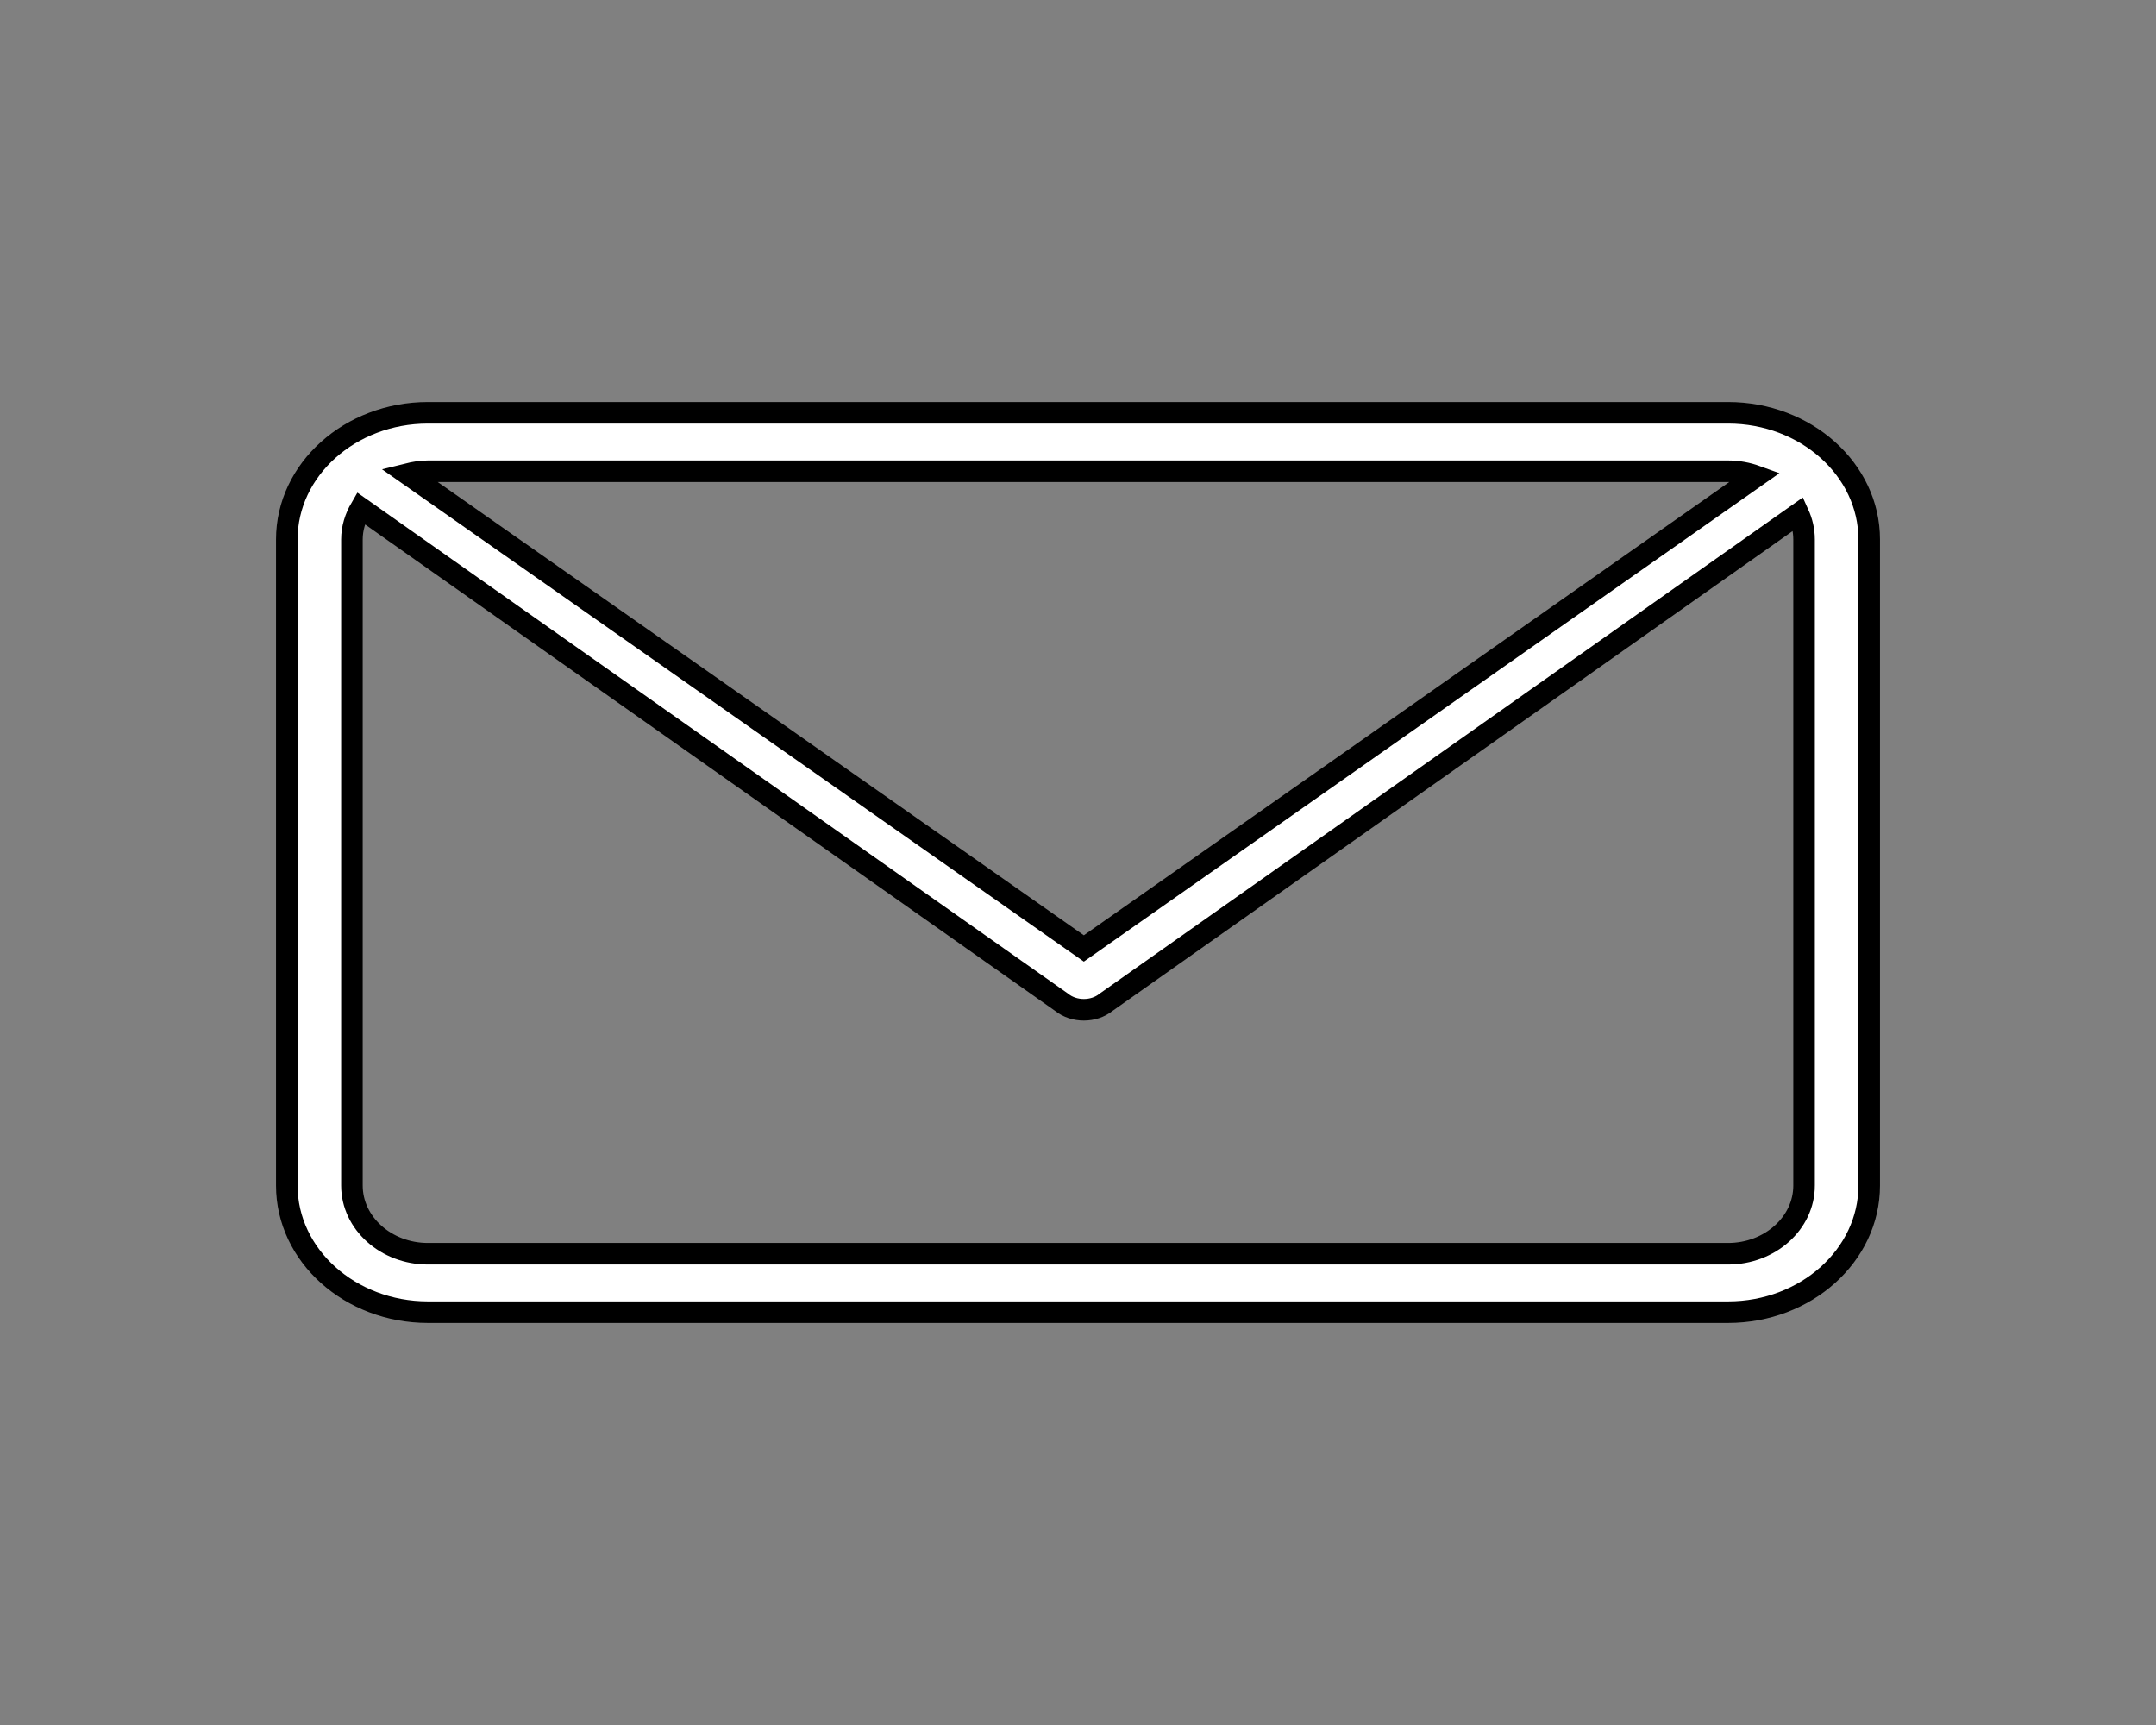
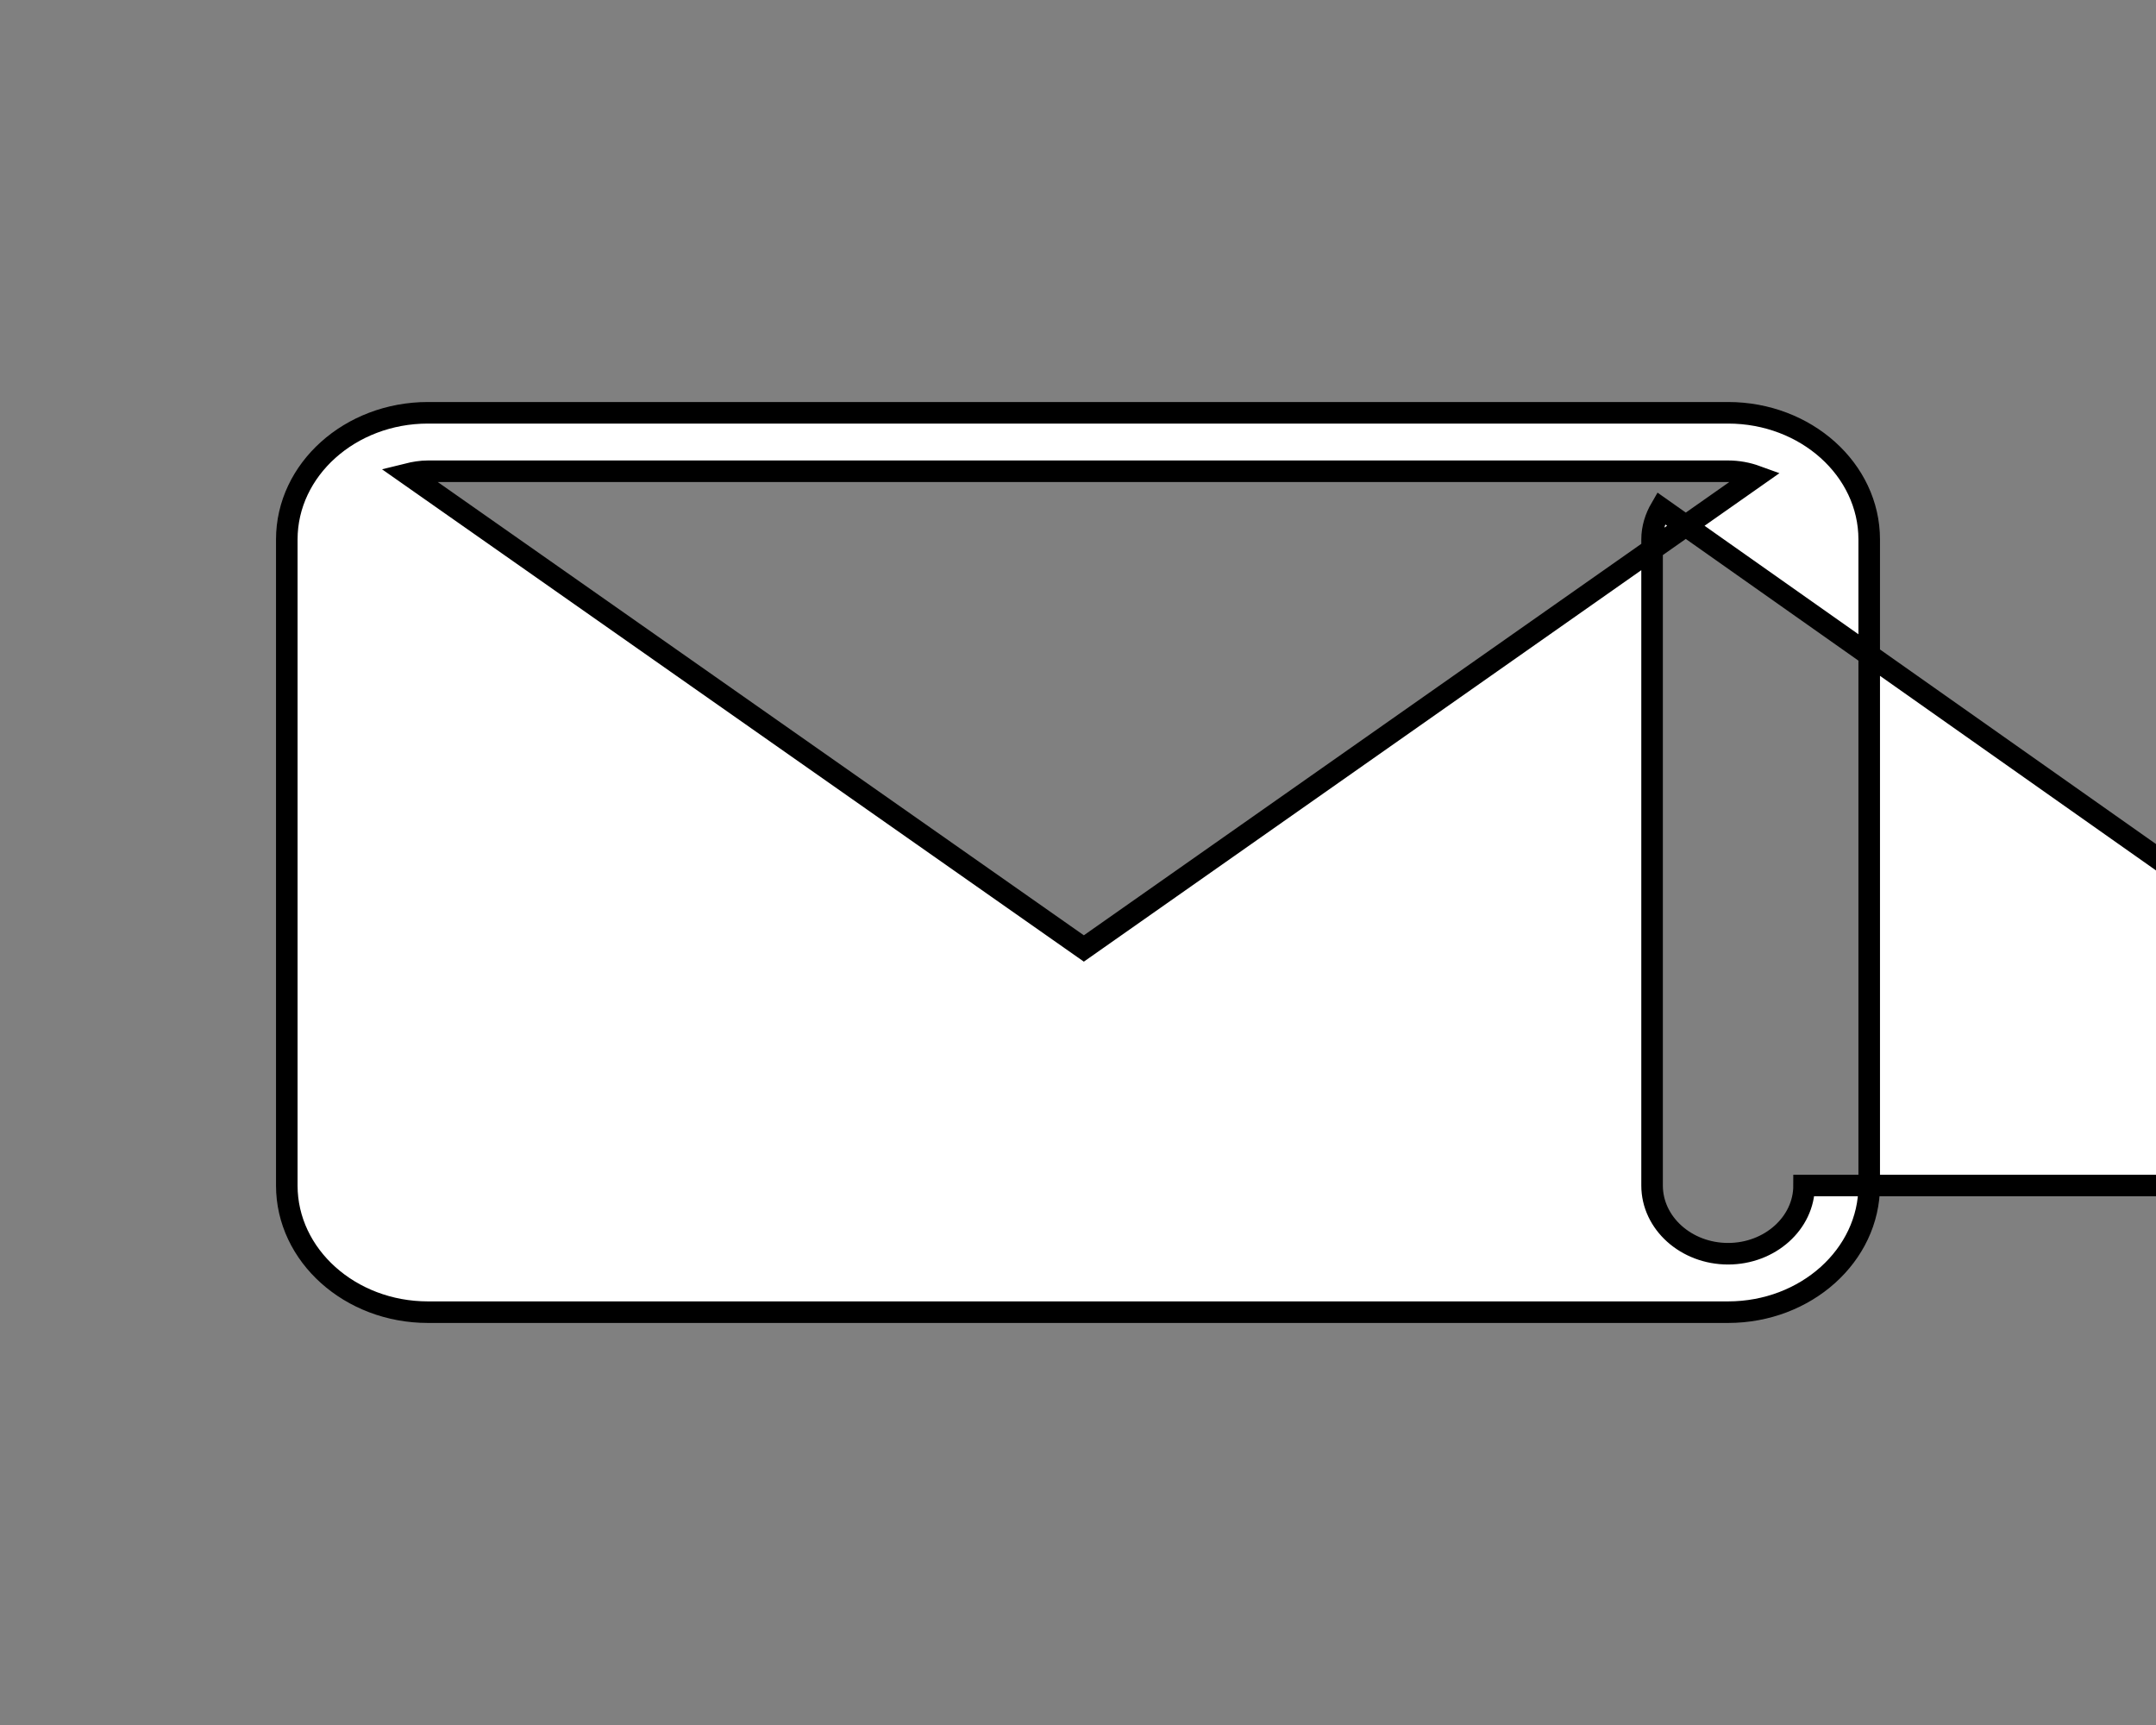
<svg xmlns="http://www.w3.org/2000/svg" width="100" height="80" viewBox="0 0 100 80">
  <rect x="0" y="0" width="100" height="80" fill="#808080" stroke="none" />
  <title>765CCCAD-0E00-442E-B32C-C144B476B2FA</title>
  <desc>Created with sketchtool.</desc>
  <g>
    <title>Layer 1</title>
    <g stroke="null" fill-rule="evenodd" fill="none" id="Home">
      <g stroke="null" fill="#fff" id="Home---Residential-Auth---Lg-(Hover)">
        <g stroke="null" id="Stacked-Group">
          <g stroke="null" id="Navs/Sub/Item-Copy-3">
            <g stroke="null" id="Group">
              <g stroke="null" id="Icon">
                <g stroke="null" id="icon_email">
-                   <path stroke="null" id="Fill-1" d="m83.677,54.981c0,1.743 -1.582,3.163 -3.525,3.163l-60.304,0c-1.943,0 -3.525,-1.42 -3.525,-3.163l0,-29.962c0,-0.525 0.157,-1.012 0.411,-1.449l32.509,22.916c0.568,0.46 1.487,0.46 2.055,0l32.116,-22.658c0.167,0.367 0.263,0.768 0.263,1.19l0,29.962zm-3.525,-33.126c0.463,0 0.904,0.085 1.309,0.232l-31.19,21.9l-31.366,-22.002c0.302,-0.075 0.615,-0.13 0.944,-0.13l60.304,0zm0,-2.711l-60.304,0c-3.609,0 -6.546,2.636 -6.546,5.874l0,29.962c0,3.24 2.936,5.874 6.546,5.874l60.304,0c3.609,0 6.546,-2.635 6.546,-5.874l0,-29.962c0,-3.239 -2.936,-5.874 -6.546,-5.874l0,0z" />
+                   <path stroke="null" id="Fill-1" d="m83.677,54.981c0,1.743 -1.582,3.163 -3.525,3.163c-1.943,0 -3.525,-1.42 -3.525,-3.163l0,-29.962c0,-0.525 0.157,-1.012 0.411,-1.449l32.509,22.916c0.568,0.46 1.487,0.46 2.055,0l32.116,-22.658c0.167,0.367 0.263,0.768 0.263,1.19l0,29.962zm-3.525,-33.126c0.463,0 0.904,0.085 1.309,0.232l-31.19,21.9l-31.366,-22.002c0.302,-0.075 0.615,-0.13 0.944,-0.13l60.304,0zm0,-2.711l-60.304,0c-3.609,0 -6.546,2.636 -6.546,5.874l0,29.962c0,3.24 2.936,5.874 6.546,5.874l60.304,0c3.609,0 6.546,-2.635 6.546,-5.874l0,-29.962c0,-3.239 -2.936,-5.874 -6.546,-5.874l0,0z" />
                </g>
              </g>
            </g>
          </g>
        </g>
      </g>
    </g>
  </g>
</svg>